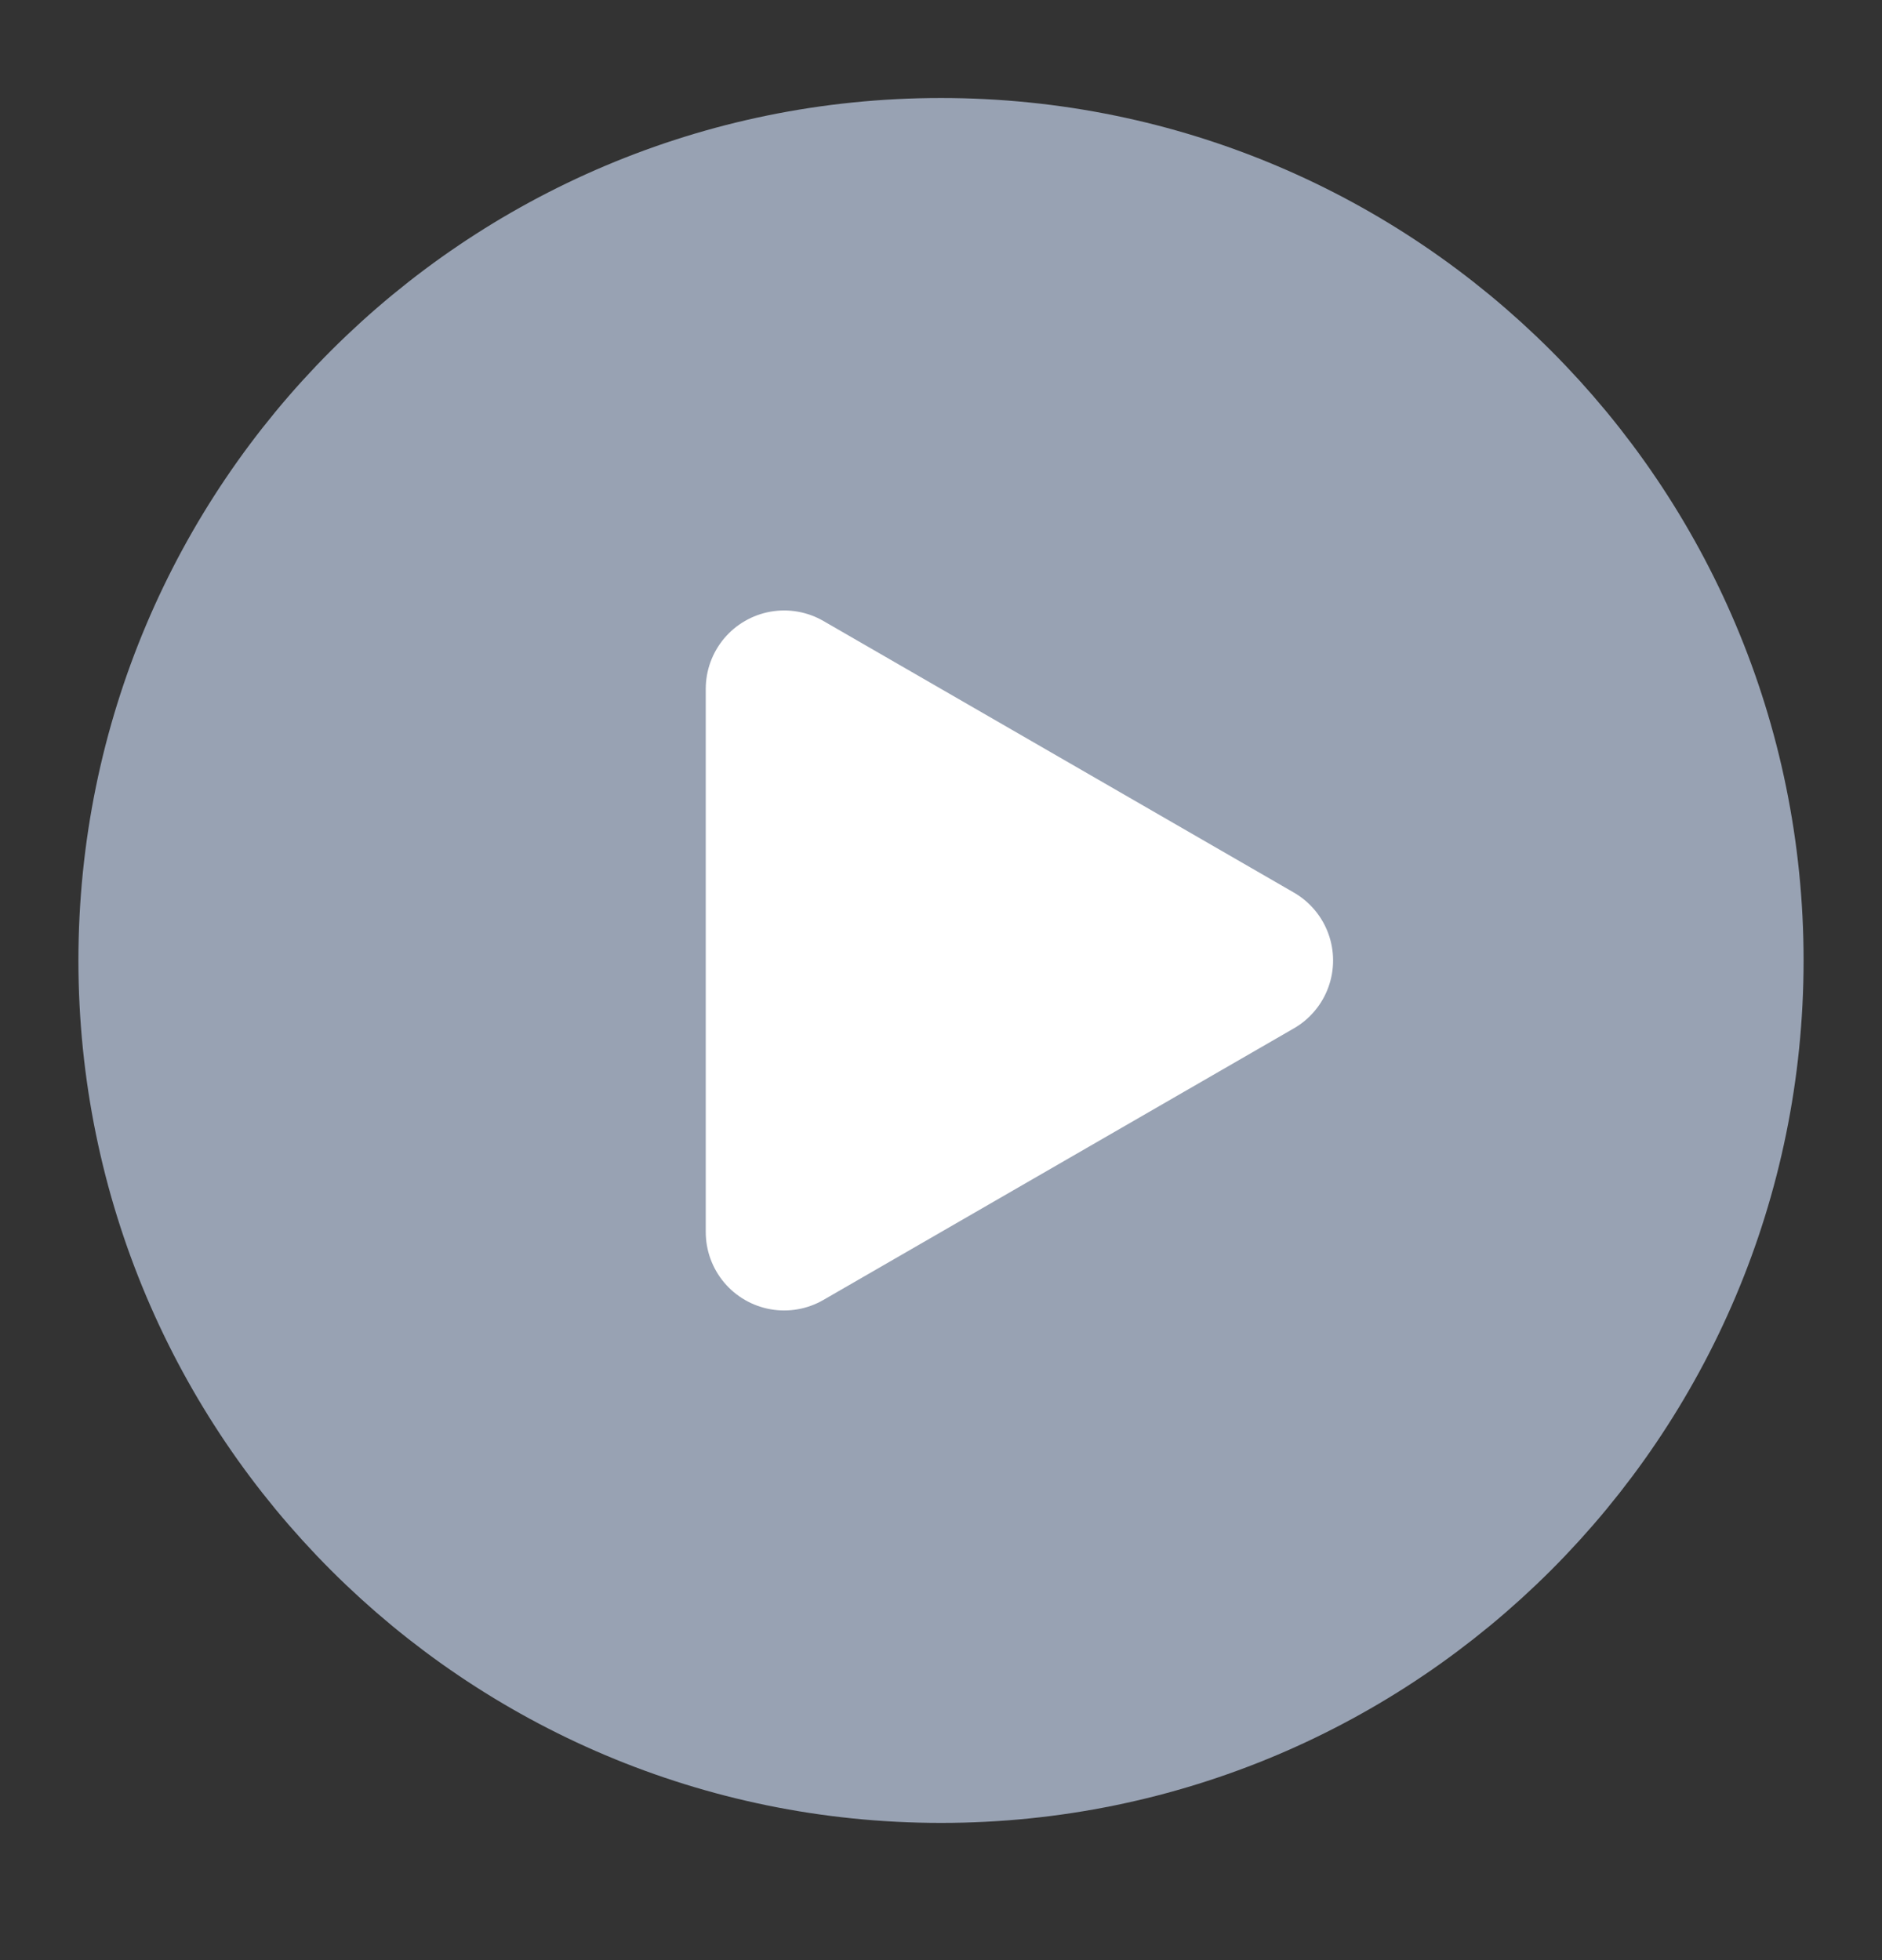
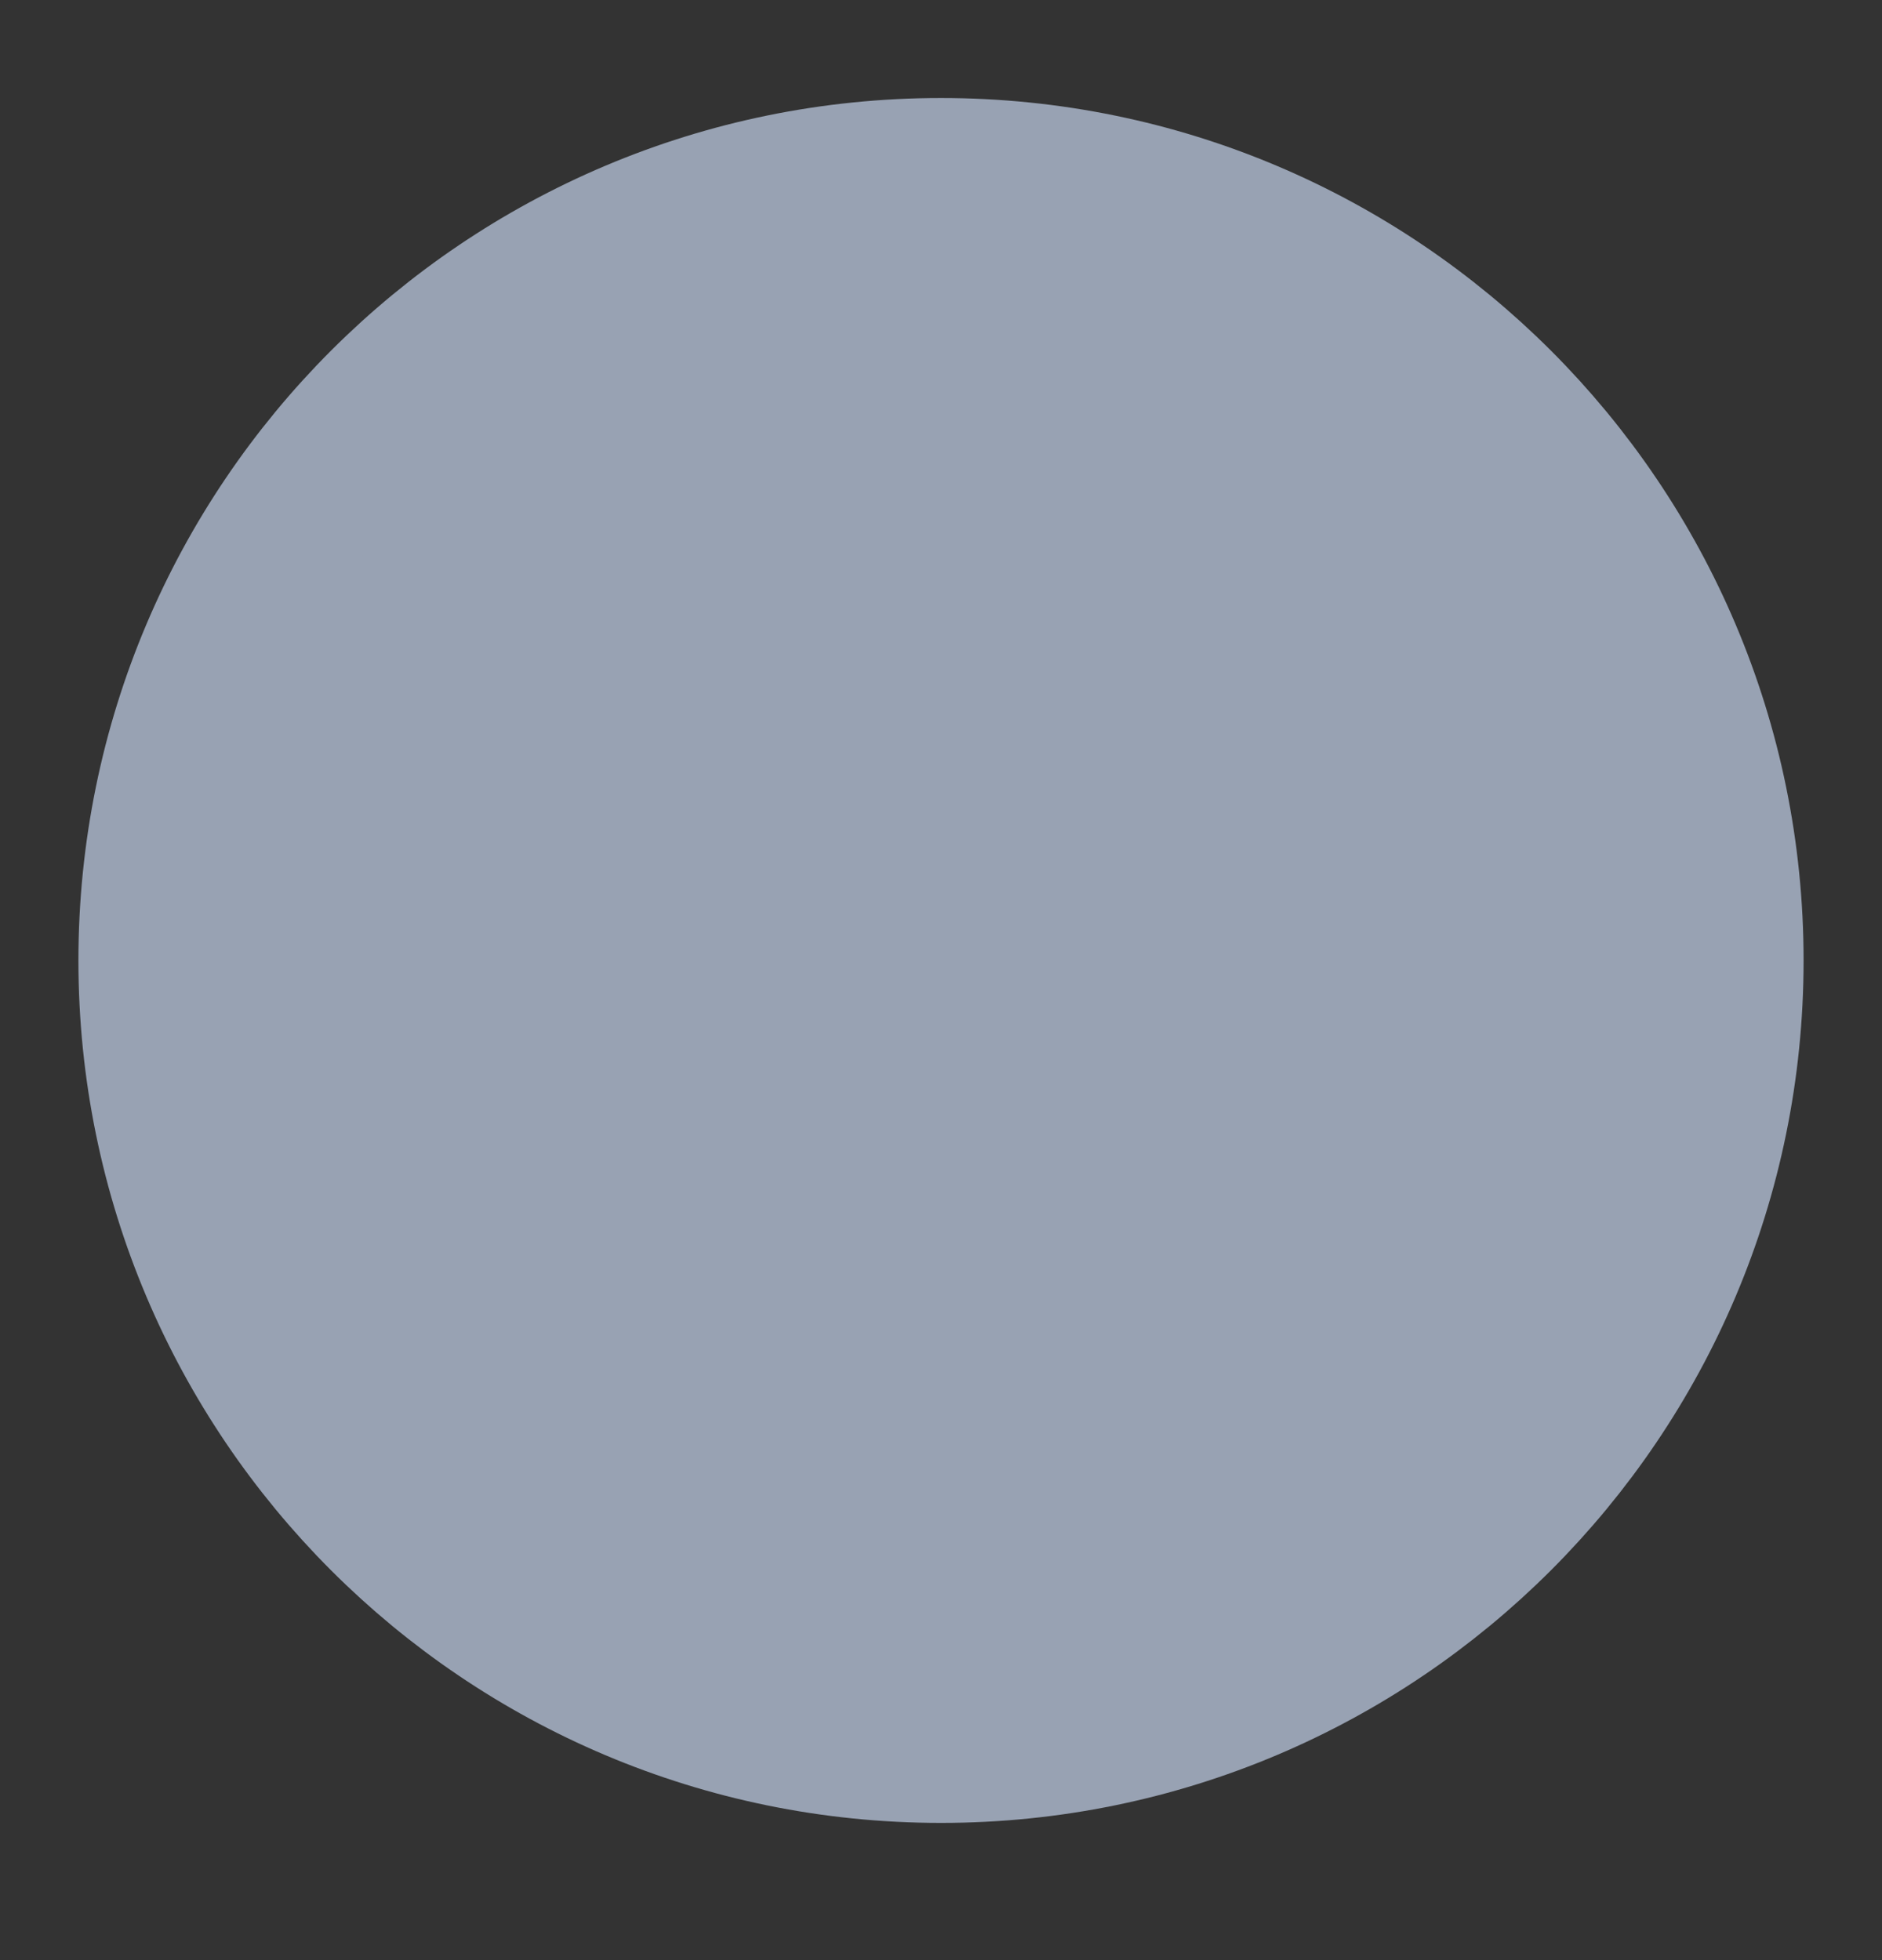
<svg xmlns="http://www.w3.org/2000/svg" width="24" height="25" viewBox="0 0 24 25" fill="none">
  <rect x="0" y="0" width="24" height="25" fill="#333333" stroke="none" />
  <path d="M12 22.25C17.523 22.25 22 17.773 22 12.25C22 6.727 17.523 2.25 12 2.25C6.477 2.25 2 6.727 2 12.25C2 17.773 6.477 22.25 12 22.25Z" fill="#98A2B3" stroke="#98A2B3" stroke-width="2" stroke-linejoin="round" />
-   <path d="M10 12.25V8.786L13 10.518L16 12.25L13 13.982L10 15.714V12.25Z" fill="white" stroke="white" stroke-width="2" stroke-linejoin="round" />
</svg>